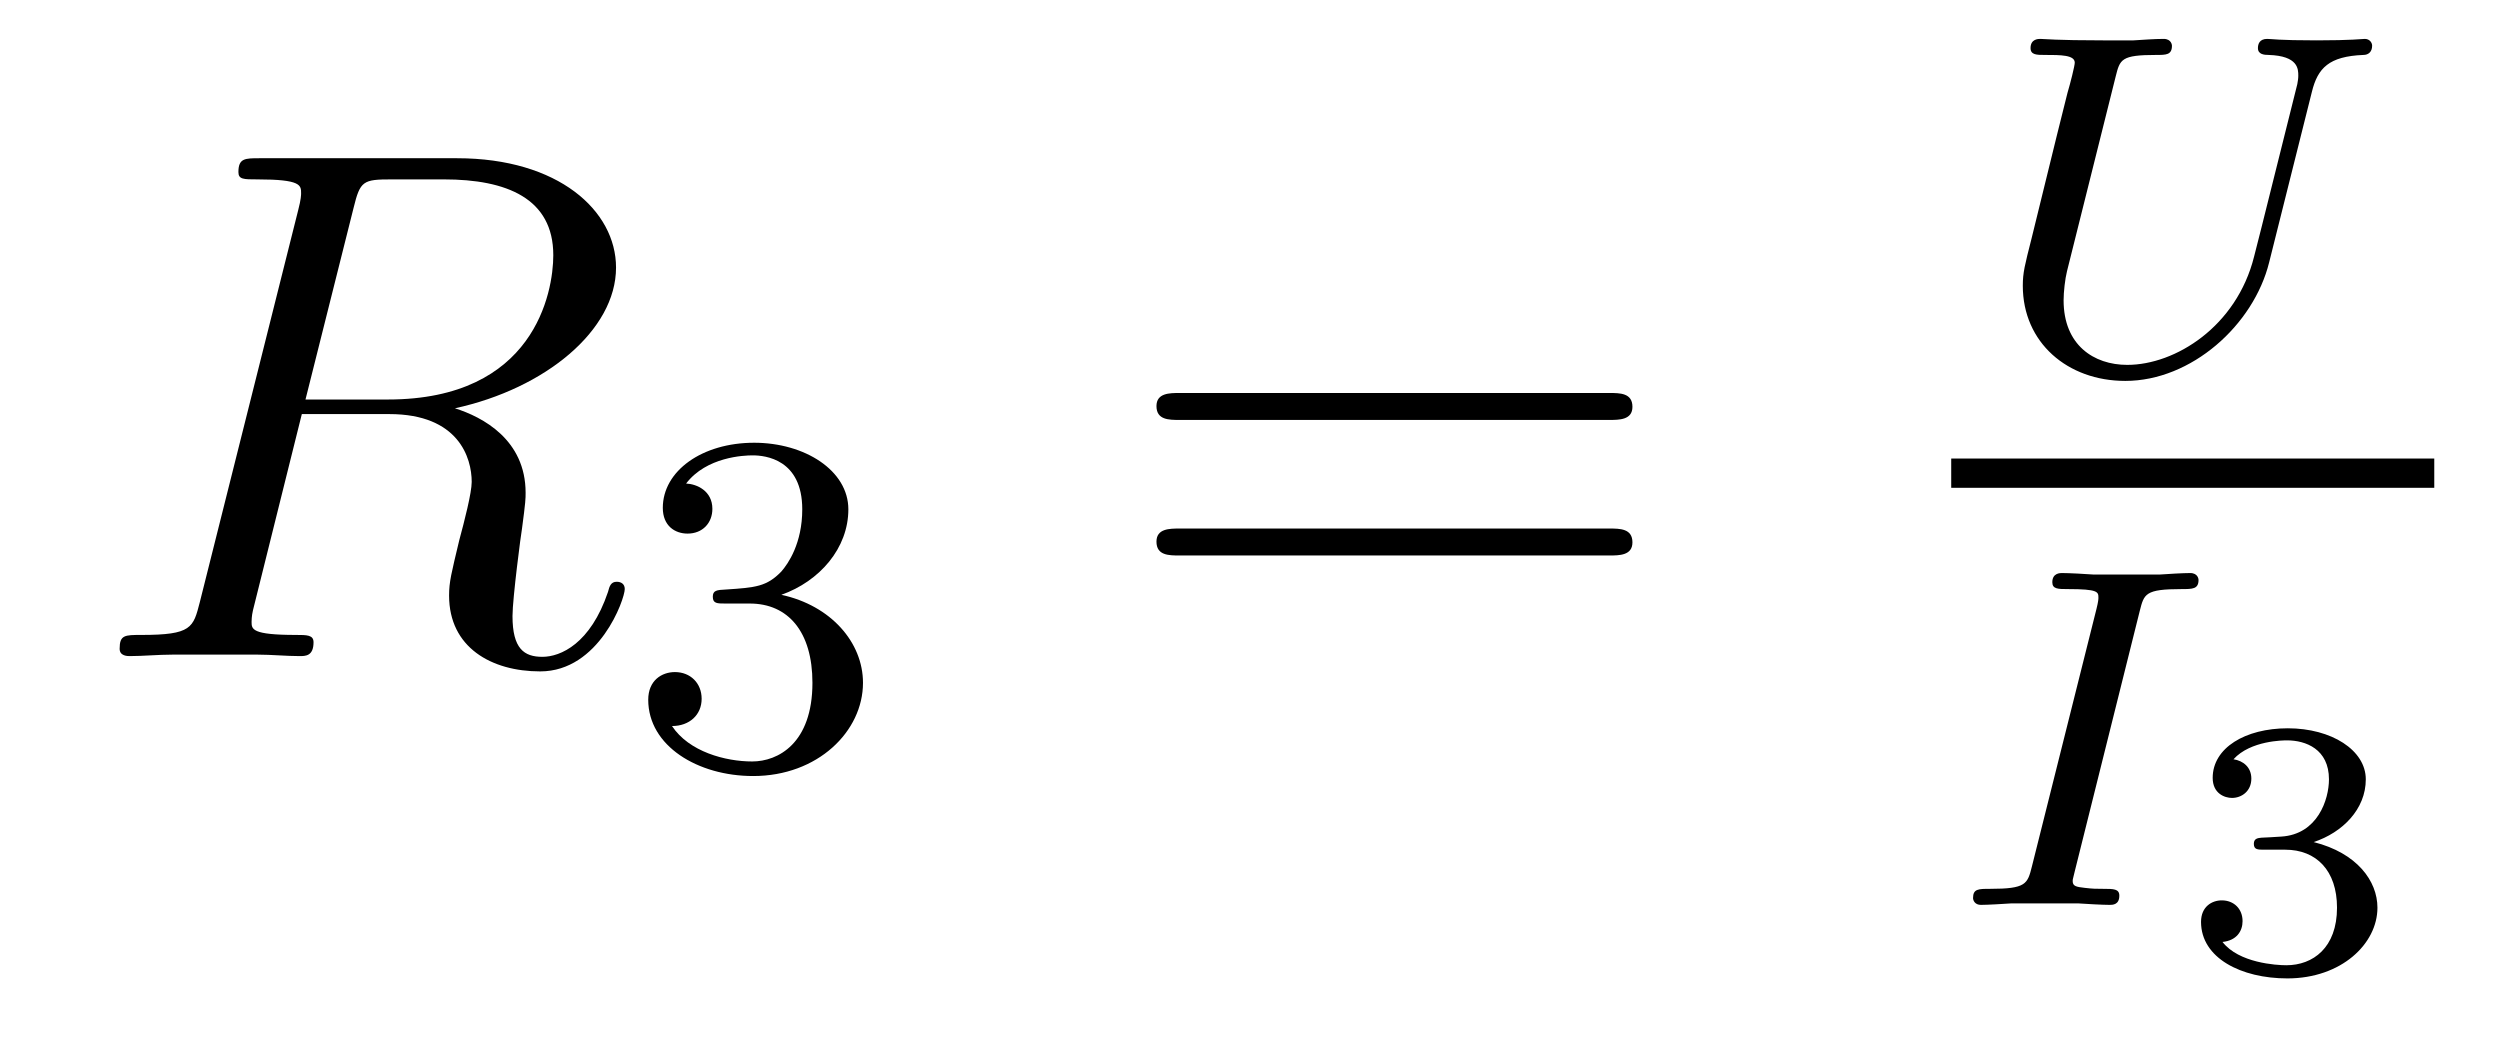
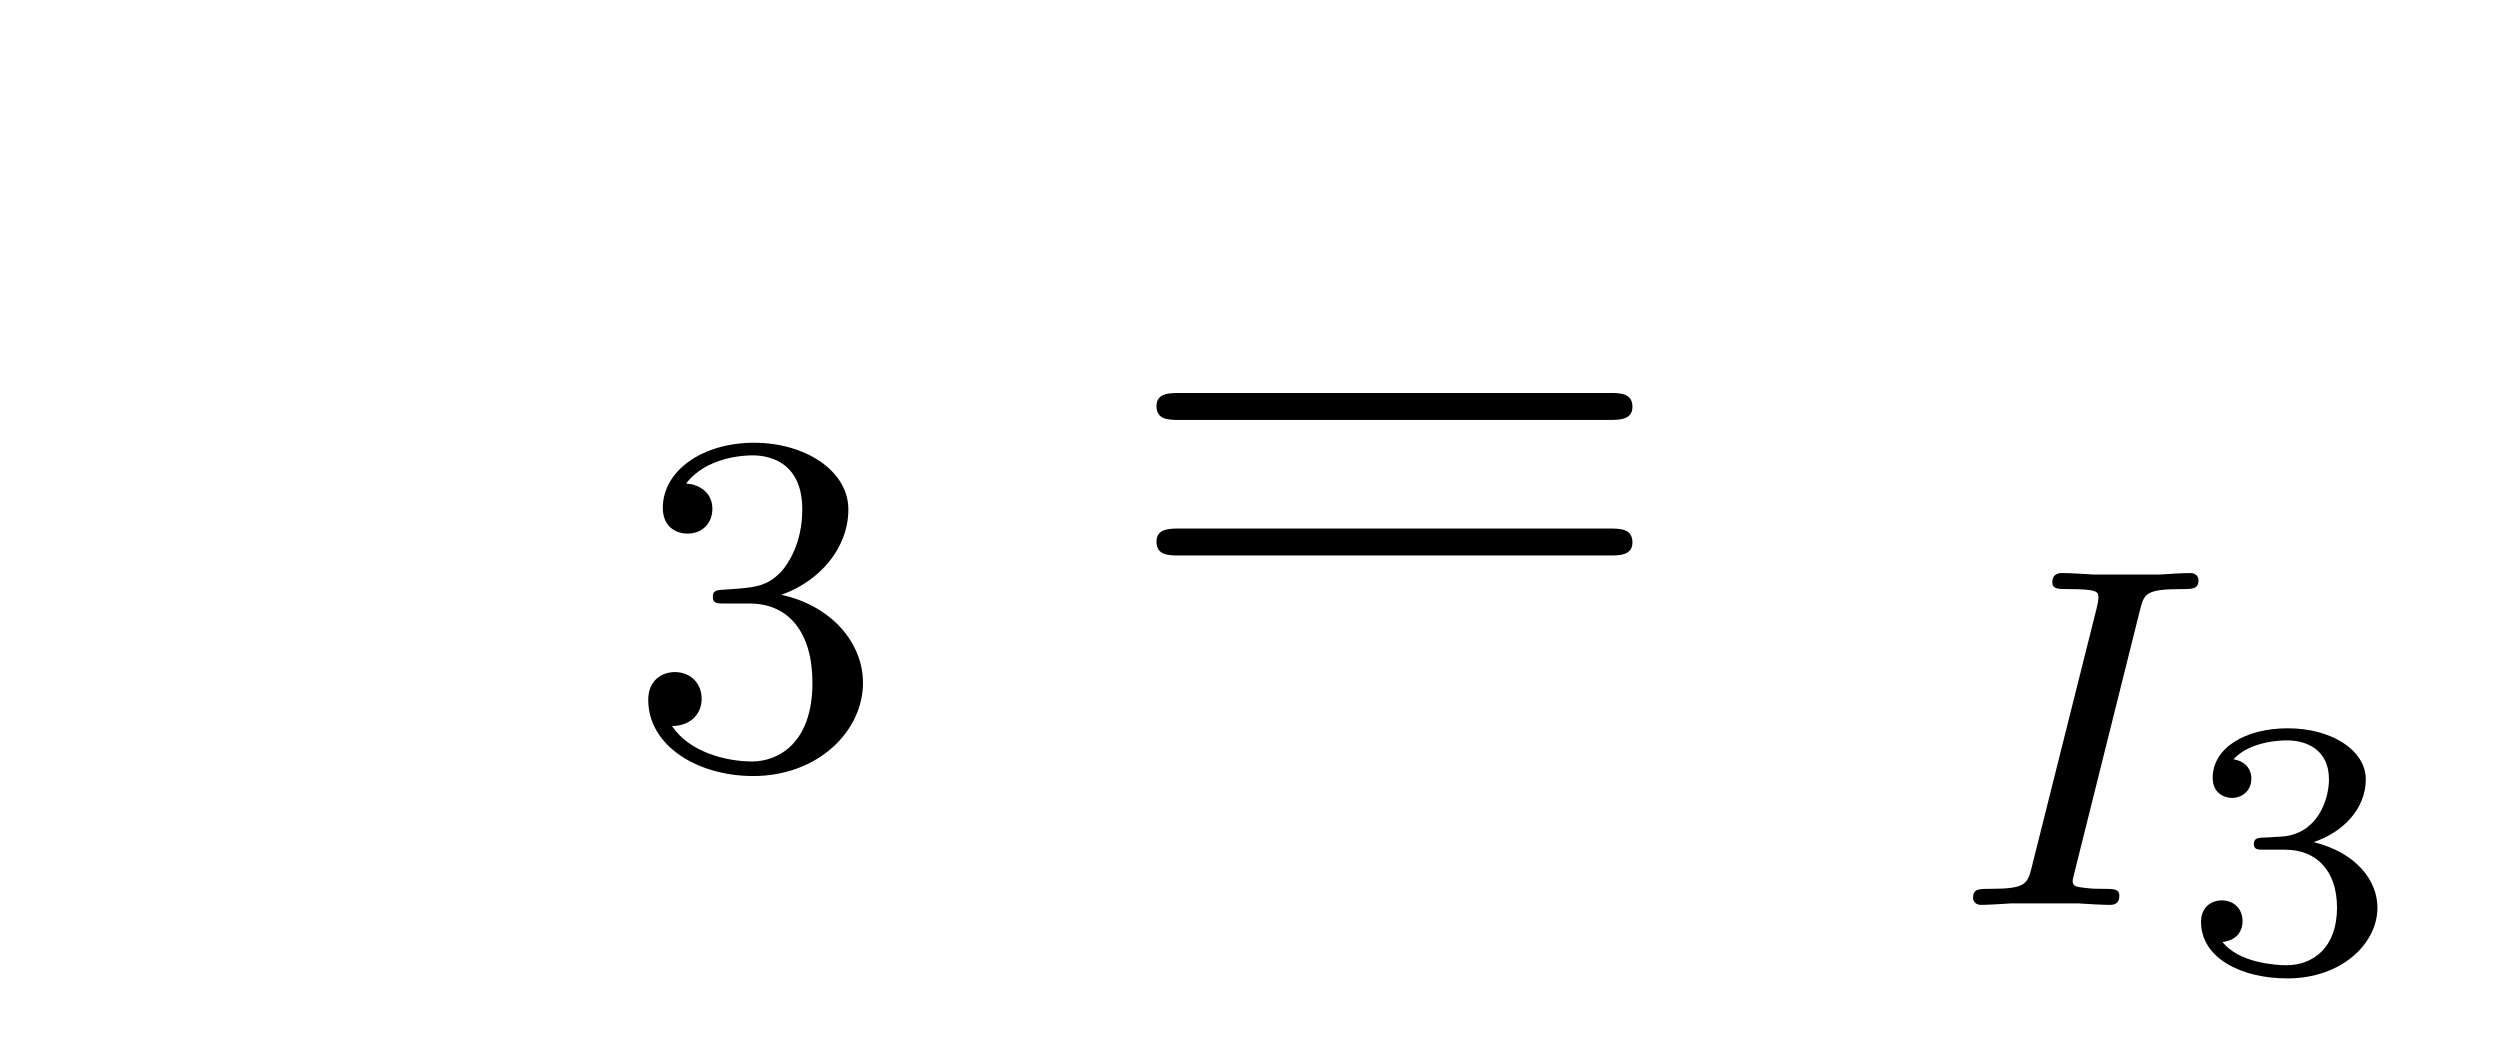
<svg xmlns="http://www.w3.org/2000/svg" version="1.1" width="41pt" height="17pt" viewBox="0 -17 41 17">
  <g id="page1">
    <g transform="matrix(1 0 0 -1 -127 648)">
-       <path d="M132.799 661.592C132.907 662.034 132.954 662.058 133.421 662.058H134.281C135.309 662.058 136.074 661.747 136.074 660.815C136.074 660.205 135.764 658.448 133.361 658.448H132.01L132.799 661.592ZM134.461 658.304C135.943 658.627 137.103 659.583 137.103 660.612C137.103 661.544 136.158 662.405 134.497 662.405H131.257C131.018 662.405 130.91 662.405 130.91 662.178C130.91 662.058 130.994 662.058 131.221 662.058C131.938 662.058 131.938 661.962 131.938 661.831C131.938 661.807 131.938 661.735 131.891 661.556L130.277 655.125C130.169 654.706 130.145 654.587 129.32 654.587C129.046 654.587 128.962 654.587 128.962 654.36C128.962 654.24 129.093 654.24 129.129 654.24C129.344 654.24 129.595 654.264 129.822 654.264H131.233C131.448 654.264 131.699 654.24 131.914 654.24C132.01 654.24 132.142 654.24 132.142 654.467C132.142 654.587 132.034 654.587 131.855 654.587C131.126 654.587 131.126 654.682 131.126 654.802C131.126 654.814 131.126 654.897 131.149 654.993L131.95 658.209H133.385C134.521 658.209 134.736 657.492 134.736 657.097C134.736 656.918 134.616 656.452 134.532 656.141C134.401 655.591 134.365 655.459 134.365 655.232C134.365 654.383 135.058 653.989 135.859 653.989C136.827 653.989 137.246 655.173 137.246 655.34C137.246 655.423 137.186 655.459 137.114 655.459C137.019 655.459 136.995 655.387 136.971 655.292C136.684 654.443 136.194 654.228 135.895 654.228C135.596 654.228 135.405 654.36 135.405 654.897C135.405 655.184 135.548 656.272 135.561 656.332C135.62 656.774 135.62 656.822 135.62 656.918C135.62 657.79 134.915 658.161 134.461 658.304Z" />
      <path d="M139.296 655.102C139.926 655.102 140.324 654.639 140.324 653.802C140.324 652.807 139.758 652.512 139.336 652.512C138.897 652.512 138.3 652.671 138.021 653.093C138.308 653.093 138.507 653.277 138.507 653.54C138.507 653.795 138.324 653.978 138.069 653.978C137.854 653.978 137.631 653.842 137.631 653.524C137.631 652.767 138.443 652.273 139.352 652.273C140.412 652.273 141.153 653.006 141.153 653.802C141.153 654.464 140.627 655.07 139.814 655.245C140.443 655.468 140.913 656.01 140.913 656.647C140.913 657.285 140.197 657.739 139.368 657.739C138.515 657.739 137.87 657.277 137.87 656.671C137.87 656.376 138.069 656.249 138.276 656.249C138.523 656.249 138.683 656.424 138.683 656.655C138.683 656.95 138.428 657.062 138.252 657.07C138.587 657.508 139.2 657.532 139.344 657.532C139.551 657.532 140.157 657.468 140.157 656.647C140.157 656.089 139.926 655.755 139.814 655.627C139.575 655.38 139.392 655.364 138.906 655.332C138.754 655.325 138.69 655.317 138.69 655.213C138.69 655.102 138.762 655.102 138.897 655.102H139.296Z" />
      <path d="M153.389 658.113C153.556 658.113 153.772 658.113 153.772 658.328C153.772 658.555 153.568 658.555 153.389 658.555H146.348C146.181 658.555 145.966 658.555 145.966 658.34C145.966 658.113 146.169 658.113 146.348 658.113H153.389ZM153.389 655.89C153.556 655.89 153.772 655.89 153.772 656.105C153.772 656.332 153.568 656.332 153.389 656.332H146.348C146.181 656.332 145.966 656.332 145.966 656.117C145.966 655.89 146.169 655.89 146.348 655.89H153.389Z" />
-       <path d="M164.915 663.494C165.011 663.884 165.194 664.076 165.76 664.099C165.839 664.099 165.903 664.147 165.903 664.251C165.903 664.299 165.863 664.362 165.783 664.362C165.744 664.362 165.568 664.338 164.995 664.338C164.357 664.338 164.253 664.362 164.182 664.362C164.054 664.362 164.03 664.275 164.03 664.211C164.03 664.107 164.134 664.099 164.206 664.099C164.692 664.083 164.692 663.868 164.692 663.757C164.692 663.709 164.684 663.669 164.676 663.621C164.66 663.566 163.998 660.896 163.967 660.792C163.68 659.645 162.676 659.016 161.887 659.016C161.337 659.016 160.843 659.342 160.843 660.075C160.843 660.211 160.867 660.426 160.899 660.553L161.696 663.741C161.768 664.028 161.783 664.099 162.365 664.099C162.524 664.099 162.62 664.099 162.62 664.251C162.62 664.259 162.612 664.362 162.485 664.362C162.333 664.362 162.142 664.347 161.991 664.338H161.488C160.723 664.338 160.516 664.362 160.461 664.362C160.429 664.362 160.301 664.362 160.301 664.211C160.301 664.099 160.405 664.099 160.532 664.099C160.795 664.099 161.026 664.099 161.026 663.972C161.026 663.924 160.955 663.637 160.907 663.478L160.732 662.777L160.317 661.087C160.206 660.649 160.174 660.53 160.174 660.314C160.174 659.382 160.907 658.753 161.855 658.753C162.939 658.753 163.959 659.669 164.214 660.697L164.915 663.494Z" />
-       <path d="M159 657H166.922V657.48H159" />
      <path d="M162.092 654.981C162.163 655.26 162.179 655.339 162.777 655.339C162.96 655.339 163.056 655.339 163.056 655.491C163.056 655.499 163.048 655.602 162.92 655.602C162.801 655.602 162.554 655.587 162.426 655.578H161.327C161.215 655.587 160.928 655.602 160.817 655.602C160.785 655.602 160.658 655.602 160.658 655.451C160.658 655.339 160.753 655.339 160.913 655.339C161.414 655.339 161.414 655.292 161.414 655.196C161.414 655.18 161.414 655.14 161.382 655.013L160.323 650.789C160.251 650.502 160.227 650.423 159.638 650.423C159.446 650.423 159.358 650.423 159.358 650.272C159.358 650.232 159.39 650.16 159.486 650.16C159.597 650.16 159.861 650.176 159.98 650.184H161.088C161.199 650.176 161.486 650.16 161.598 650.16C161.646 650.16 161.757 650.16 161.757 650.311C161.757 650.423 161.662 650.423 161.494 650.423C161.375 650.423 161.327 650.423 161.191 650.439C161.056 650.455 160.992 650.463 160.992 650.55C160.992 650.59 161 650.59 161.024 650.702L162.092 654.981Z" />
      <path d="M164.478 651.065C164.986 651.065 165.327 650.724 165.327 650.114C165.327 649.457 164.932 649.17 164.496 649.17C164.334 649.17 163.718 649.206 163.449 649.552C163.683 649.576 163.778 649.732 163.778 649.893C163.778 650.096 163.635 650.234 163.437 650.234C163.276 650.234 163.097 650.132 163.097 649.881C163.097 649.289 163.754 648.954 164.513 648.954C165.398 648.954 165.99 649.522 165.99 650.114C165.99 650.551 165.656 651.011 164.944 651.19C165.416 651.346 165.799 651.728 165.799 652.219C165.799 652.697 165.237 653.056 164.52 653.056C163.82 653.056 163.288 652.733 163.288 652.243C163.288 651.986 163.485 651.914 163.605 651.914C163.76 651.914 163.922 652.022 163.922 652.231C163.922 652.416 163.79 652.524 163.629 652.548C163.91 652.858 164.454 652.858 164.508 652.858C164.813 652.858 165.195 652.715 165.195 652.219C165.195 651.89 165.01 651.316 164.412 651.28C164.304 651.274 164.143 651.262 164.089 651.262C164.029 651.256 163.963 651.25 163.963 651.161C163.963 651.065 164.029 651.065 164.131 651.065H164.478Z" />
    </g>
  </g>
</svg>